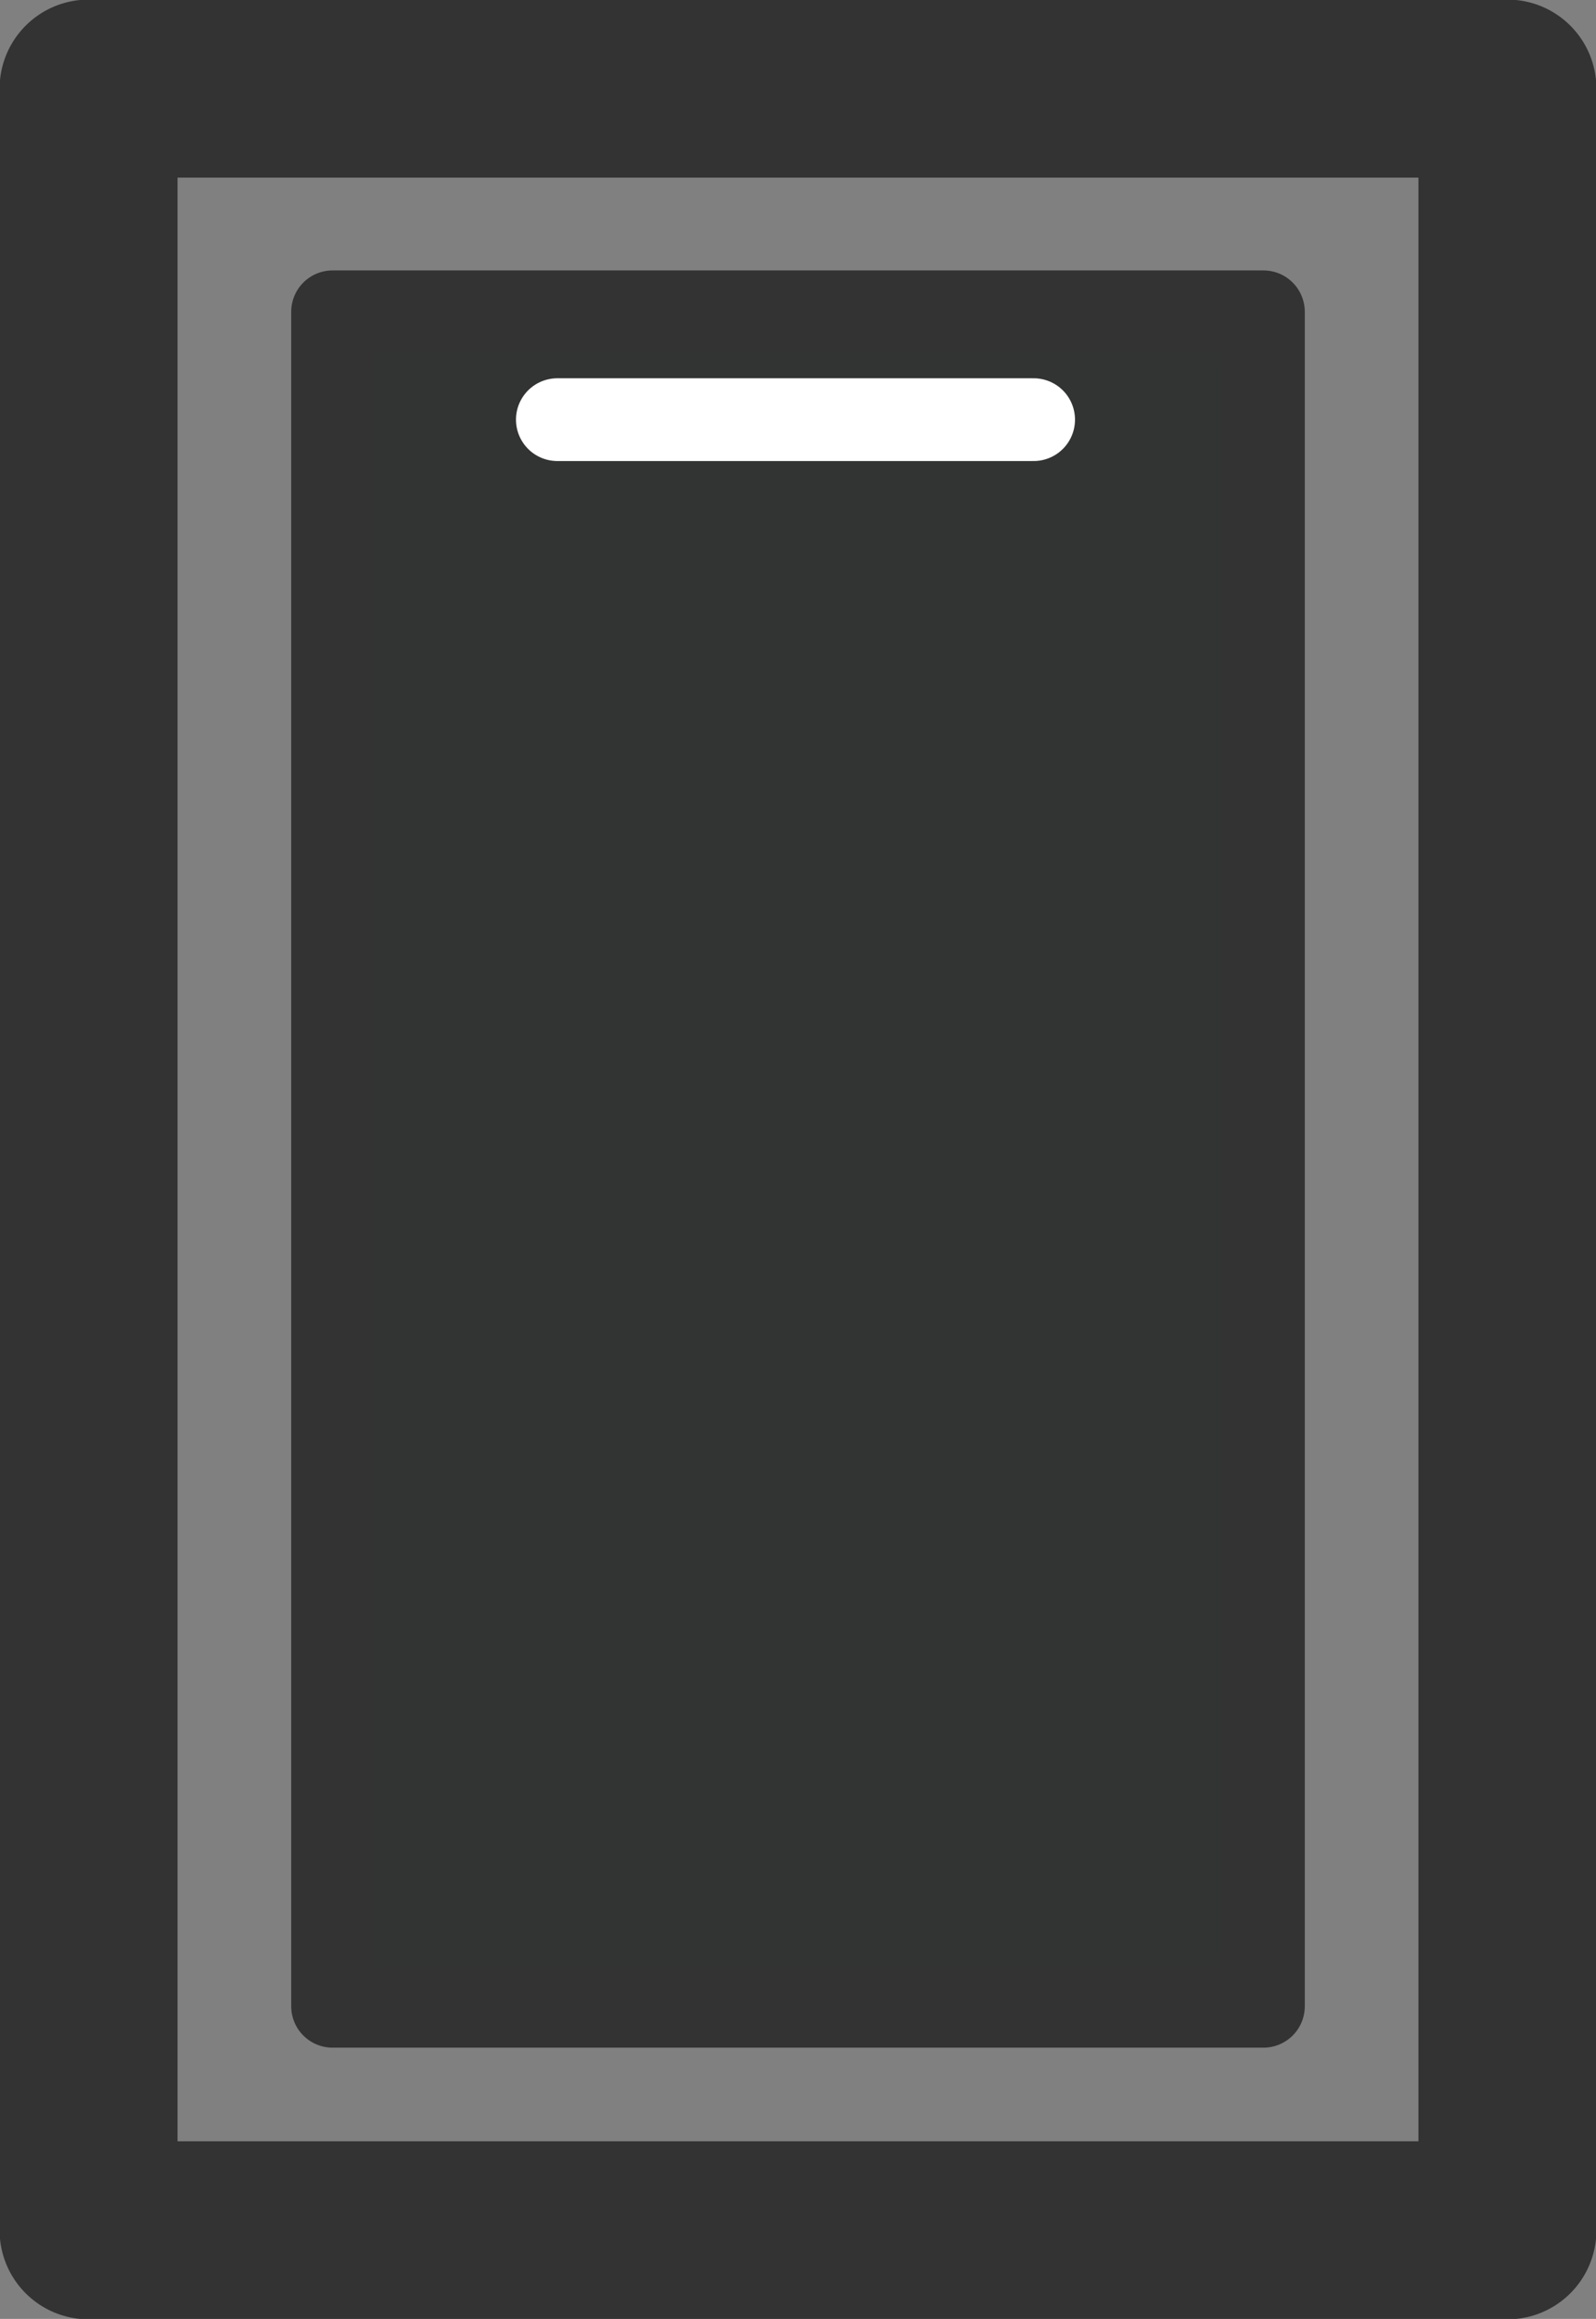
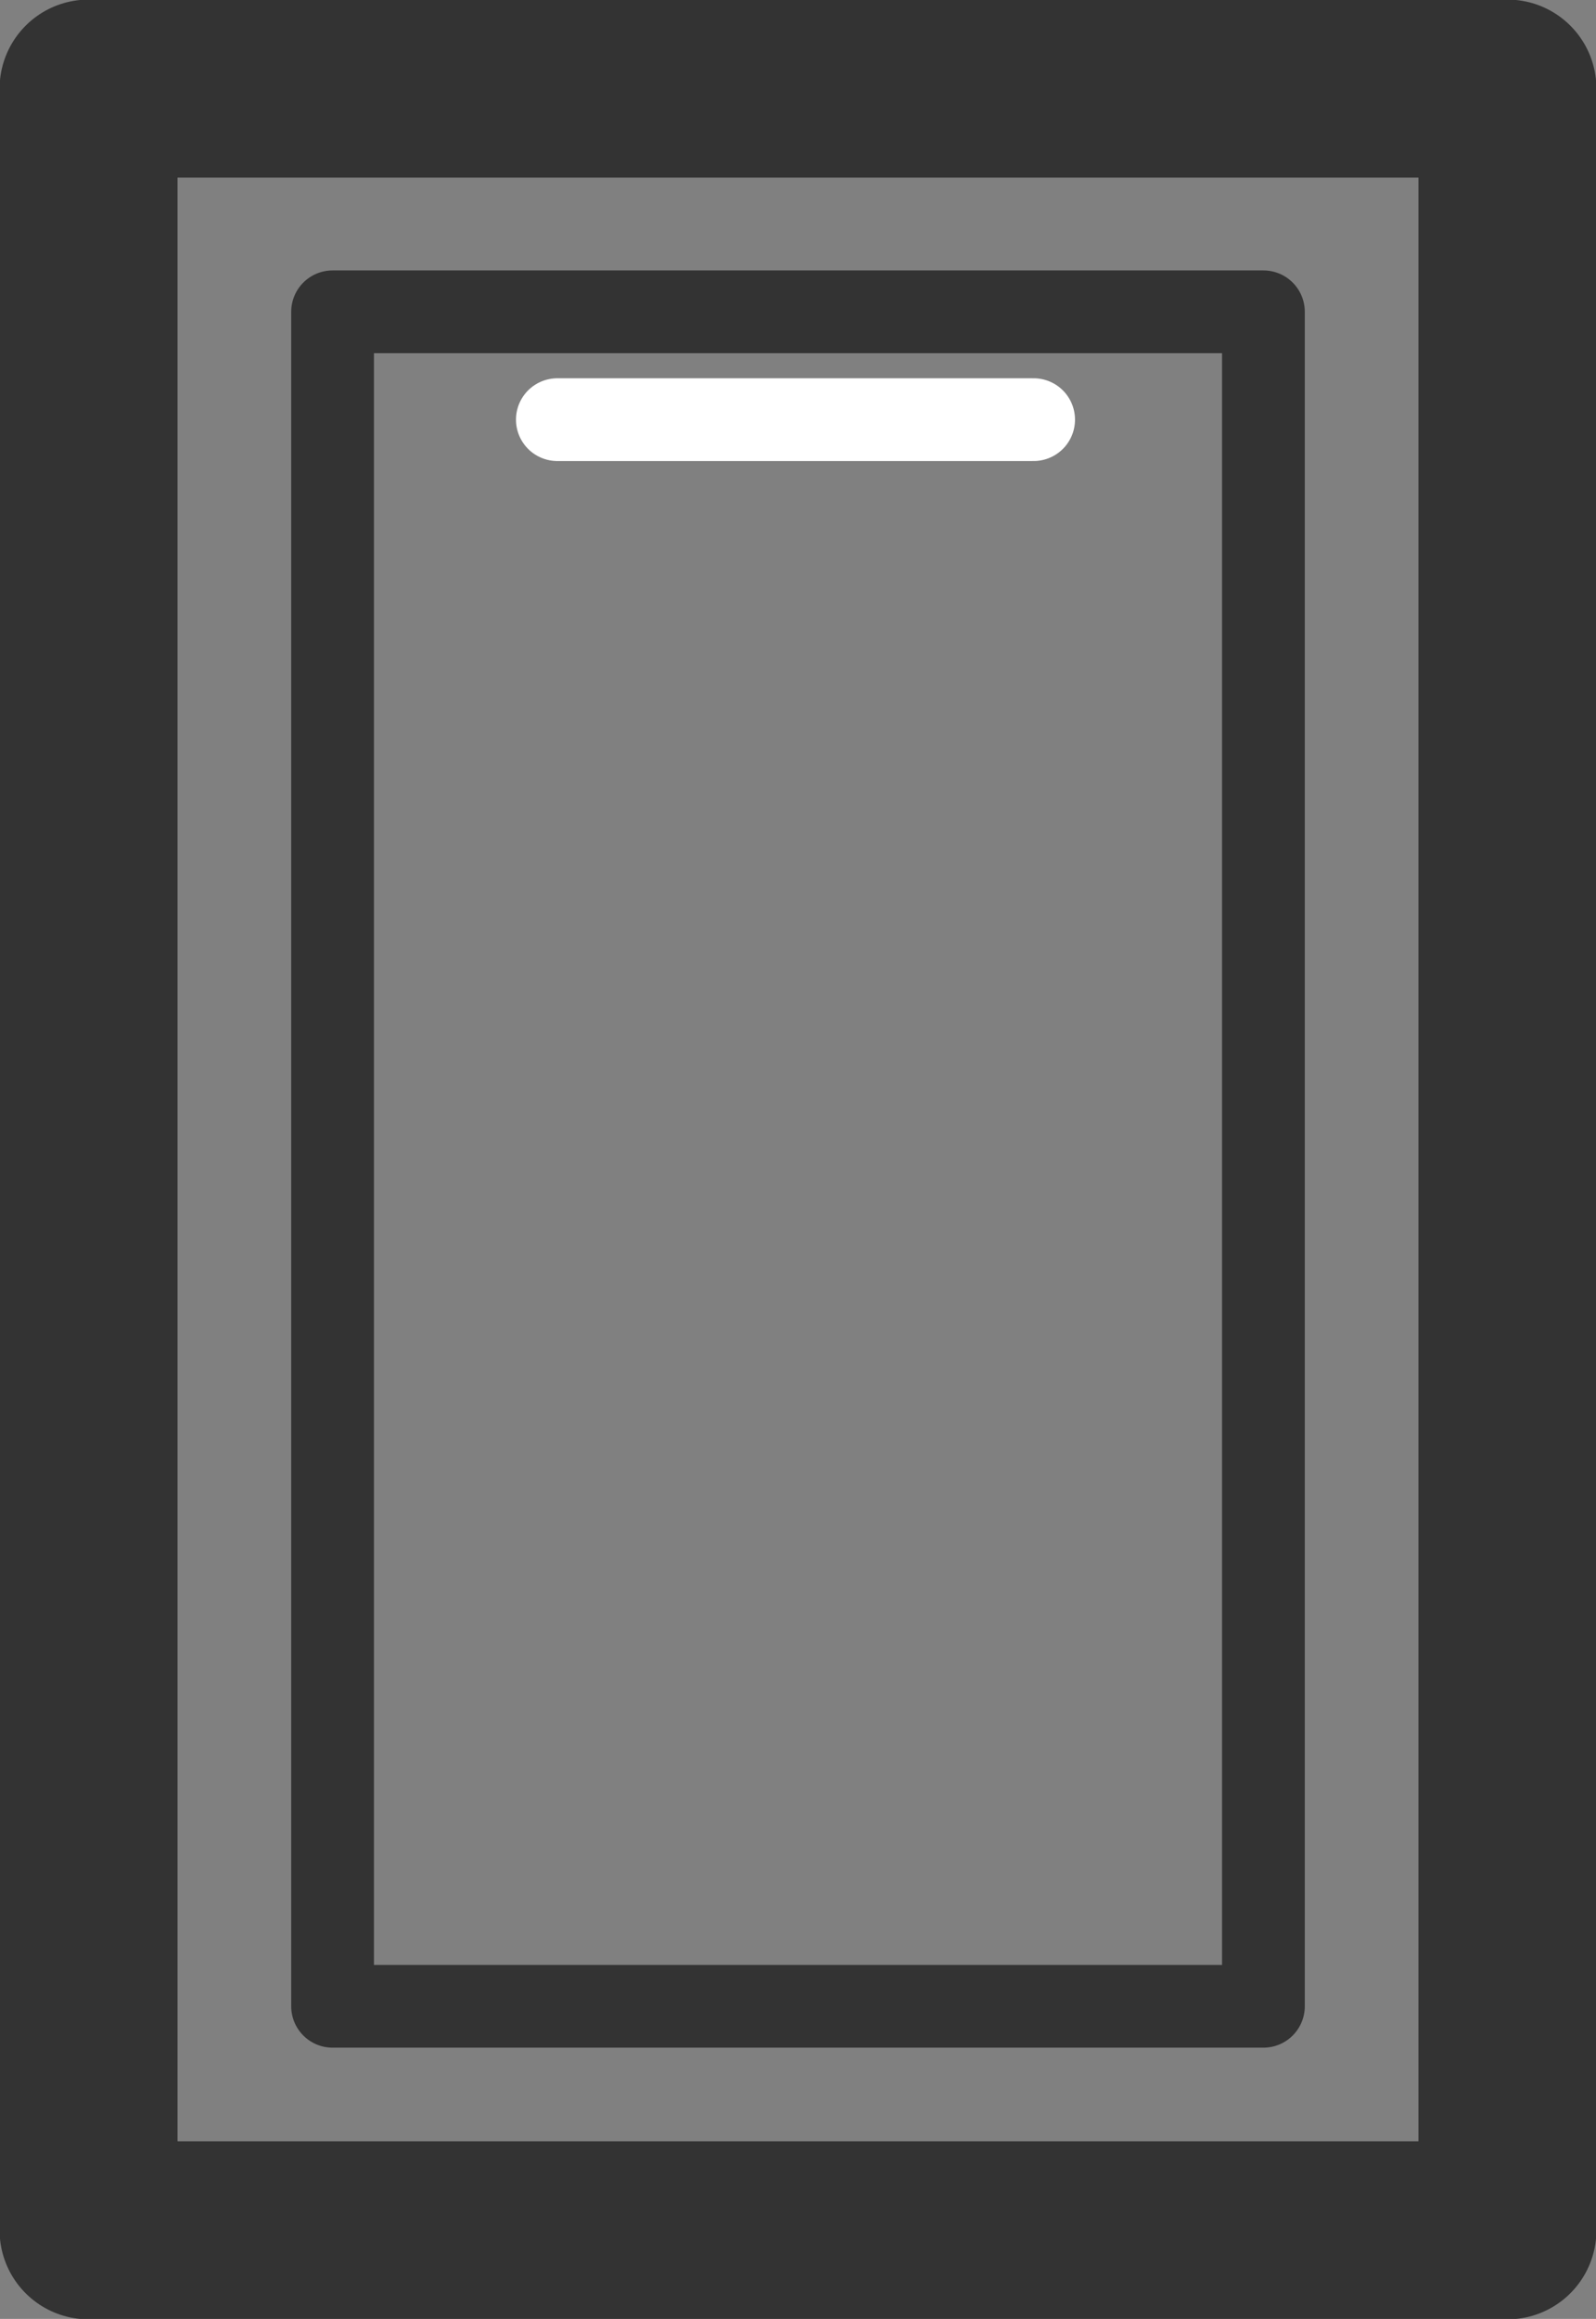
<svg xmlns="http://www.w3.org/2000/svg" id="_レイヤー_2" data-name="レイヤー 2" viewBox="0 0 19.1 27.74">
  <rect x="0" y="0" width="19.1" height="27.74" fill="#808080" stroke="none" />
  <defs>
    <style>
      .cls-1, .cls-2 {
        stroke: #333;
      }

      .cls-1, .cls-2, .cls-3 {
        fill: none;
        stroke-linecap: round;
        stroke-linejoin: round;
      }

      .cls-1, .cls-3 {
        stroke-width: .99px;
      }

      .cls-2 {
        stroke-width: 2.13px;
      }

      .cls-3 {
        stroke: #fff;
      }

      .cls-4 {
        fill: #323333;
        stroke-width: 0px;
      }
    </style>
  </defs>
  <g id="_レイヤー_1-2" data-name="レイヤー 1">
    <rect class="cls-2" x="1.06" y="1.06" width="16.98" height="25.62" />
-     <rect class="cls-4" x="3.98" y="3.73" width="11.14" height="20.27" />
    <rect class="cls-1" x="3.98" y="3.73" width="11.14" height="20.27" />
    <line class="cls-3" x1="6.67" y1="5.02" x2="12.37" y2="5.02" />
  </g>
</svg>